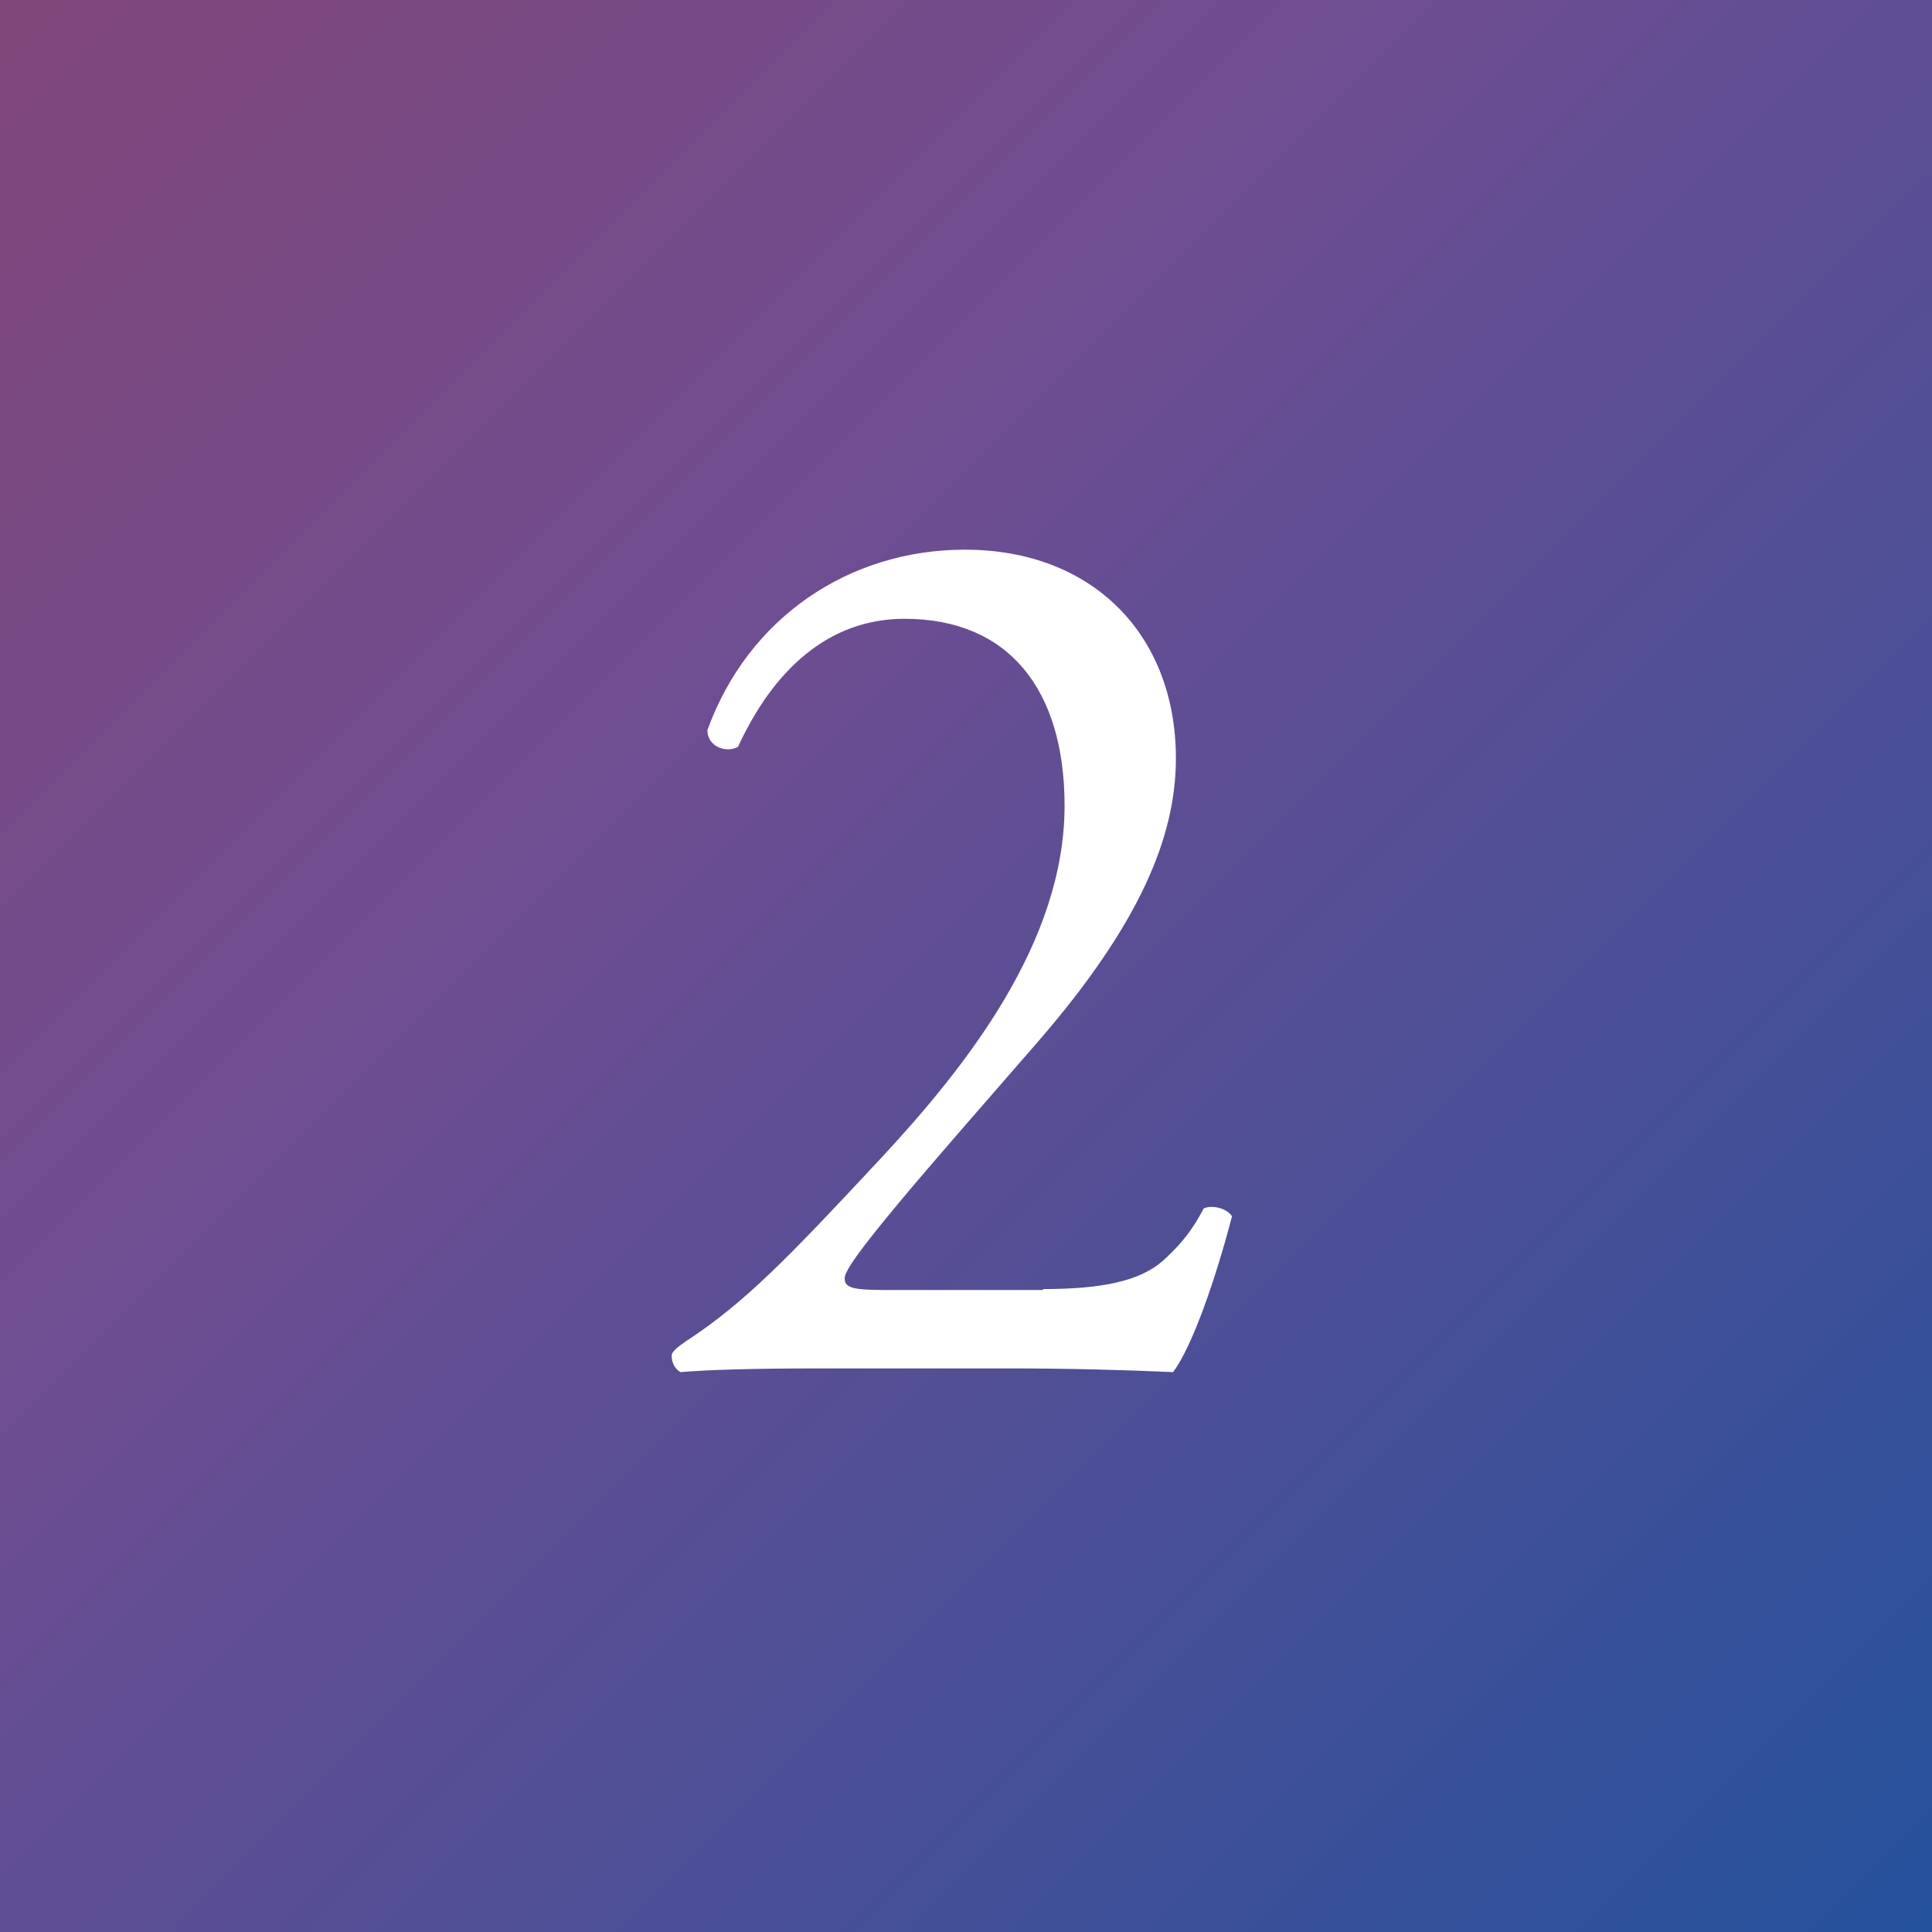
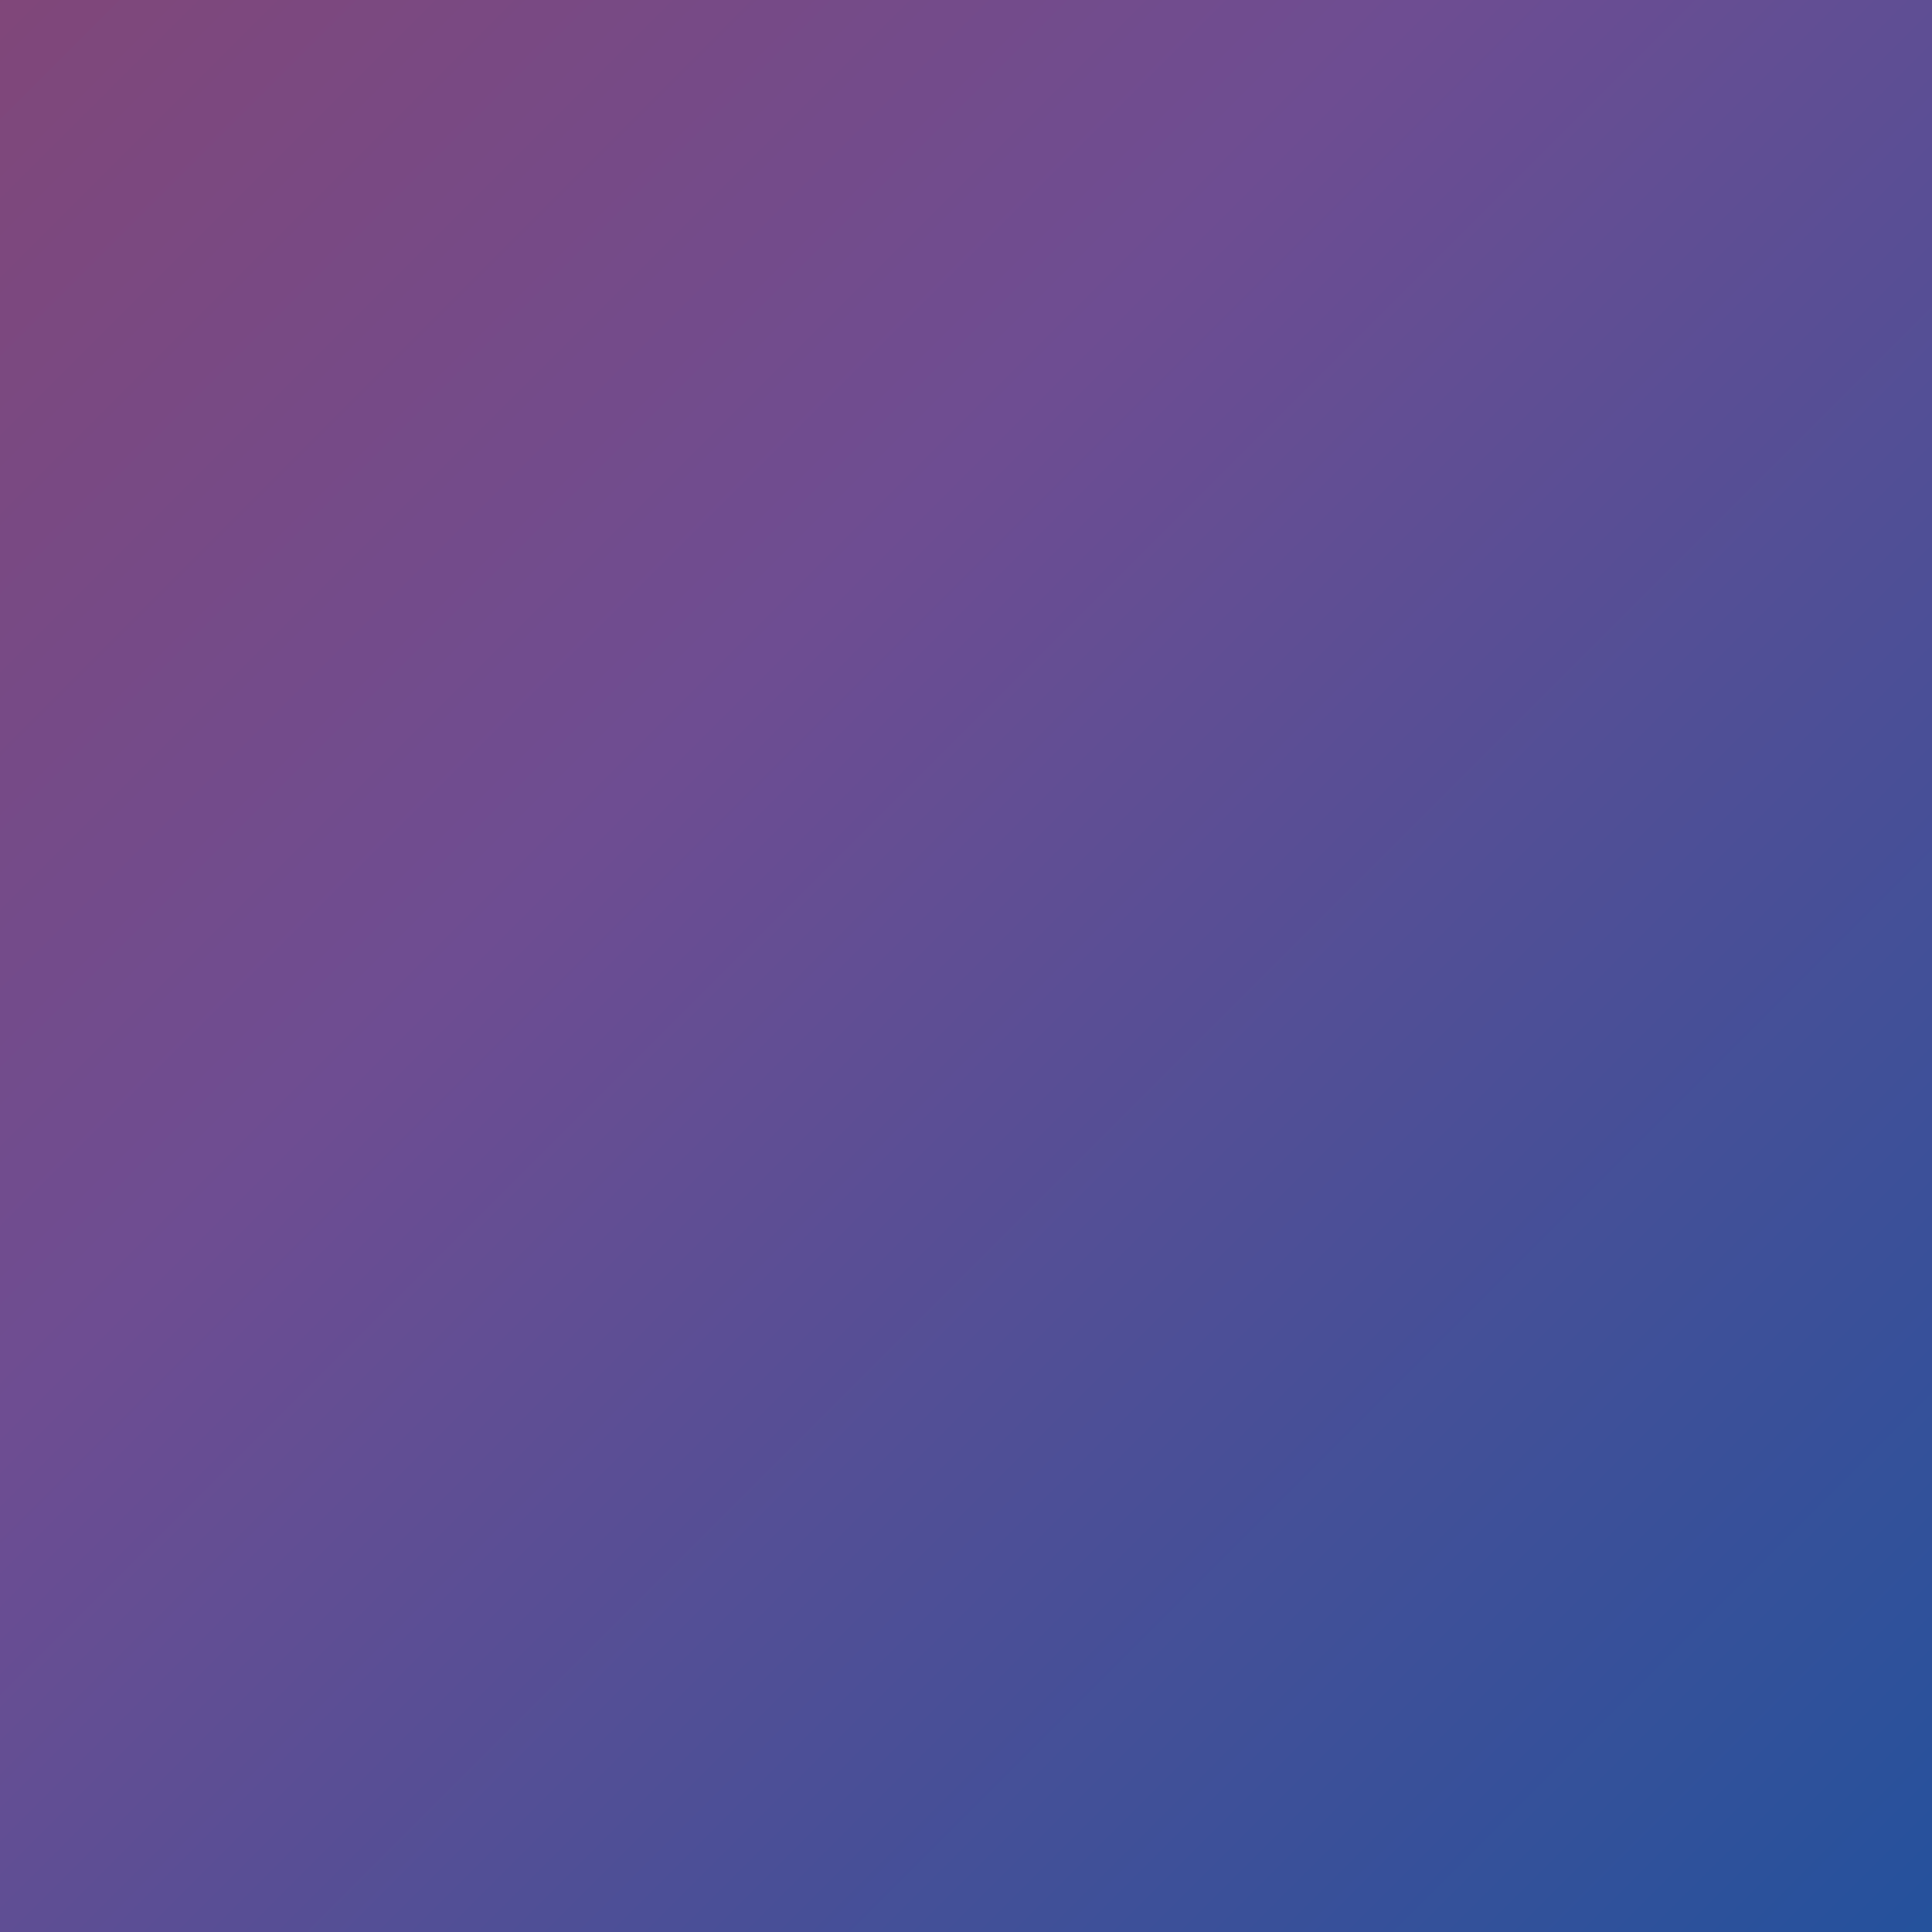
<svg xmlns="http://www.w3.org/2000/svg" id="_レイヤー_2" data-name="レイヤー 2" viewBox="0 0 41.65 41.65">
  <rect x="0" y="0" width="41.65" height="41.65" fill="#808080" stroke="none" />
  <defs>
    <style>
      .cls-1 {
        fill: url(#_新規グラデーションスウォッチ_3);
      }

      .cls-2 {
        fill: #fff;
      }
    </style>
    <linearGradient id="_新規グラデーションスウォッチ_3" data-name="新規グラデーションスウォッチ 3" x1="-12.77" y1="-12.77" x2="54.16" y2="54.16" gradientUnits="userSpaceOnUse">
      <stop offset="0" stop-color="#8f4265" />
      <stop offset=".42" stop-color="#6e4d92" />
      <stop offset=".77" stop-color="#2d519b" />
      <stop offset="1" stop-color="#0054a3" />
    </linearGradient>
  </defs>
  <g id="_レイヤー_1-2" data-name="レイヤー 1">
    <rect class="cls-1" width="41.65" height="41.65" />
-     <path class="cls-2" d="M22.48,27.79c1.27,0,2.09-.17,2.59-.61.52-.47.72-.83.88-1.13.19-.08.5,0,.61.17-.36,1.38-.86,2.81-1.27,3.36-1.13-.05-2.29-.08-3.56-.08h-4c-1.55,0-2.46.03-3.06.08-.06-.03-.19-.14-.19-.36,0-.08.14-.19.3-.3,1.27-.83,2.18-1.77,4.22-3.96,1.82-1.96,3.95-4.64,3.95-7.59,0-2.51-1.21-4.03-3.45-4.03-1.66,0-2.84,1.13-3.59,2.76-.25.14-.66,0-.66-.36.88-2.43,3.06-3.89,5.55-3.89,2.76,0,4.55,1.84,4.55,4.5,0,1.71-.8,3.59-2.95,6.08l-1.68,1.93c-2.26,2.6-2.51,3.04-2.51,3.2,0,.19.14.25.86.25h3.42Z" />
  </g>
</svg>